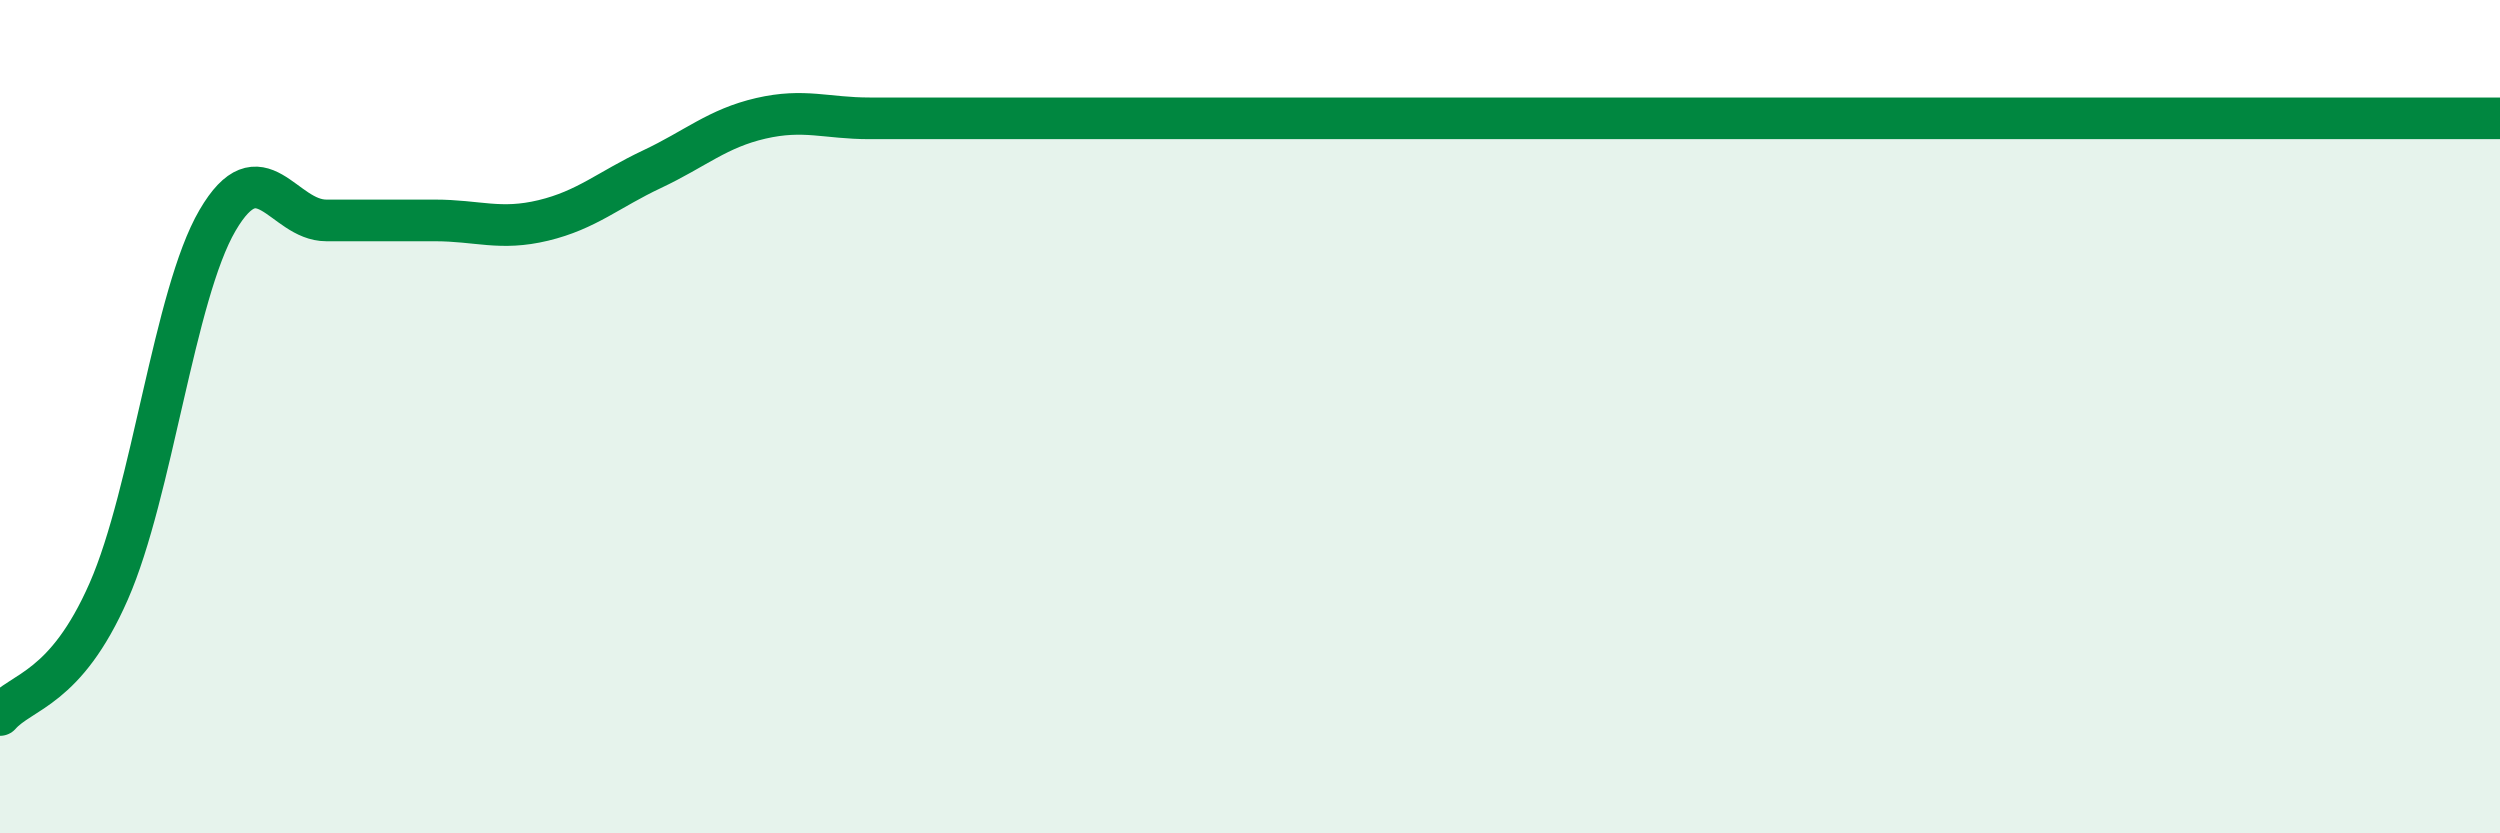
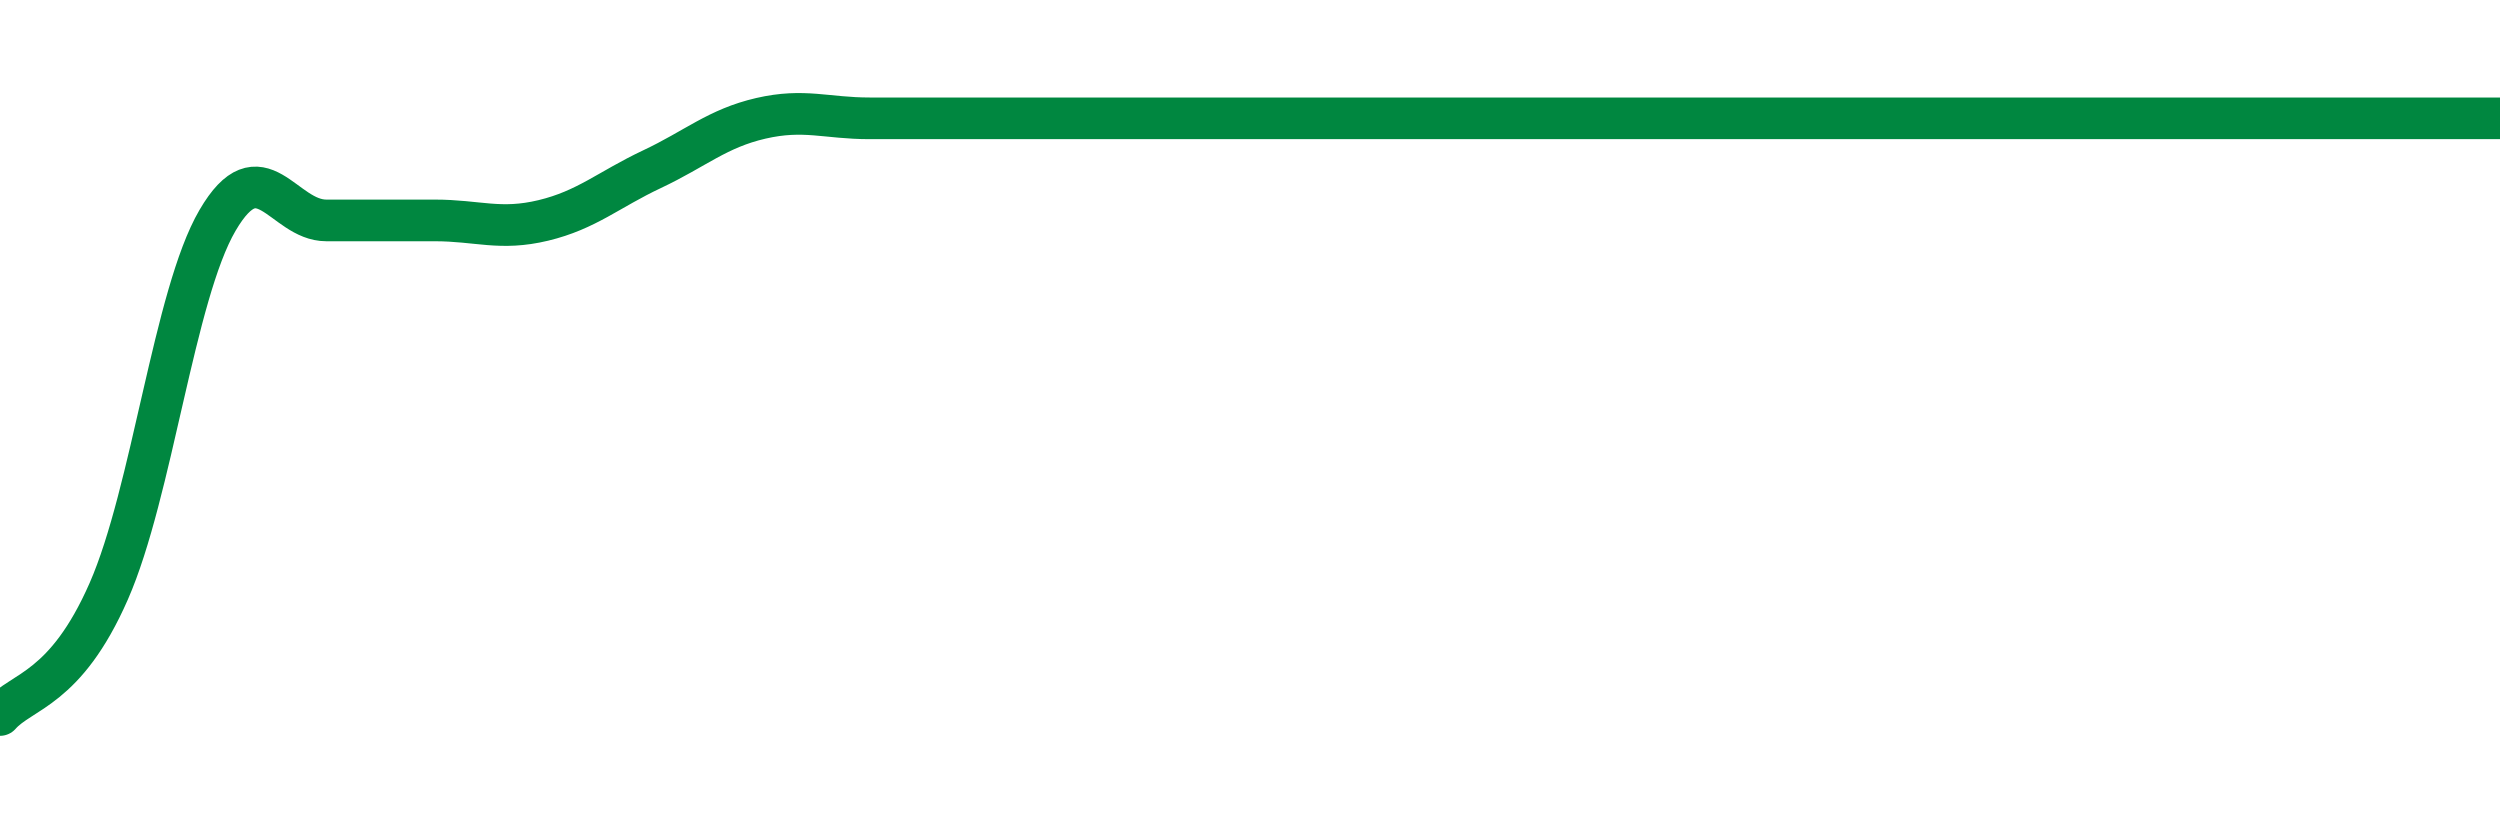
<svg xmlns="http://www.w3.org/2000/svg" width="60" height="20" viewBox="0 0 60 20">
-   <path d="M 0,17.16 C 0.52,16.57 1.57,16.56 2.61,14.19 C 3.65,11.82 4.18,7.07 5.22,5.29 C 6.26,3.51 6.79,5.29 7.83,5.29 C 8.87,5.29 9.39,5.29 10.43,5.29 C 11.47,5.29 12,5.54 13.04,5.29 C 14.08,5.04 14.61,4.55 15.65,4.06 C 16.69,3.57 17.22,3.08 18.26,2.84 C 19.3,2.6 19.83,2.84 20.87,2.84 C 21.91,2.84 22.44,2.84 23.48,2.84 C 24.52,2.84 25.05,2.84 26.09,2.84 C 27.13,2.84 27.66,2.84 28.7,2.84 C 29.74,2.84 30.26,2.84 31.3,2.84 C 32.34,2.84 32.87,2.84 33.91,2.84 C 34.95,2.84 35.48,2.84 36.52,2.84 C 37.56,2.84 38.09,2.84 39.13,2.84 C 40.17,2.84 40.7,2.84 41.74,2.84 C 42.78,2.84 43.31,2.84 44.35,2.84 C 45.39,2.84 45.92,2.84 46.96,2.84 C 48,2.84 48.53,2.84 49.57,2.84 C 50.61,2.84 51.13,2.84 52.17,2.84 C 53.21,2.84 53.74,2.84 54.78,2.84 C 55.82,2.84 56.35,2.84 57.39,2.84 C 58.43,2.84 59.48,2.84 60,2.84L60 20L0 20Z" fill="#008740" opacity="0.1" stroke-linecap="round" stroke-linejoin="round" />
  <path d="M 0,17.16 C 0.52,16.57 1.57,16.56 2.61,14.19 C 3.65,11.82 4.18,7.07 5.22,5.29 C 6.26,3.51 6.79,5.29 7.83,5.29 C 8.87,5.29 9.39,5.29 10.43,5.29 C 11.47,5.29 12,5.54 13.04,5.29 C 14.08,5.04 14.61,4.55 15.65,4.06 C 16.69,3.57 17.22,3.08 18.26,2.84 C 19.3,2.6 19.83,2.84 20.87,2.84 C 21.91,2.84 22.44,2.84 23.48,2.84 C 24.52,2.84 25.05,2.84 26.09,2.84 C 27.13,2.84 27.66,2.84 28.7,2.84 C 29.74,2.84 30.26,2.84 31.3,2.84 C 32.34,2.84 32.87,2.84 33.91,2.84 C 34.95,2.84 35.48,2.84 36.52,2.84 C 37.56,2.84 38.09,2.84 39.13,2.84 C 40.17,2.84 40.7,2.84 41.74,2.84 C 42.78,2.84 43.31,2.84 44.35,2.84 C 45.39,2.84 45.92,2.84 46.96,2.84 C 48,2.84 48.53,2.84 49.57,2.84 C 50.61,2.84 51.13,2.84 52.17,2.84 C 53.21,2.84 53.74,2.84 54.78,2.84 C 55.82,2.84 56.35,2.84 57.39,2.84 C 58.43,2.84 59.48,2.84 60,2.84" stroke="#008740" stroke-width="1" fill="none" stroke-linecap="round" stroke-linejoin="round" />
</svg>